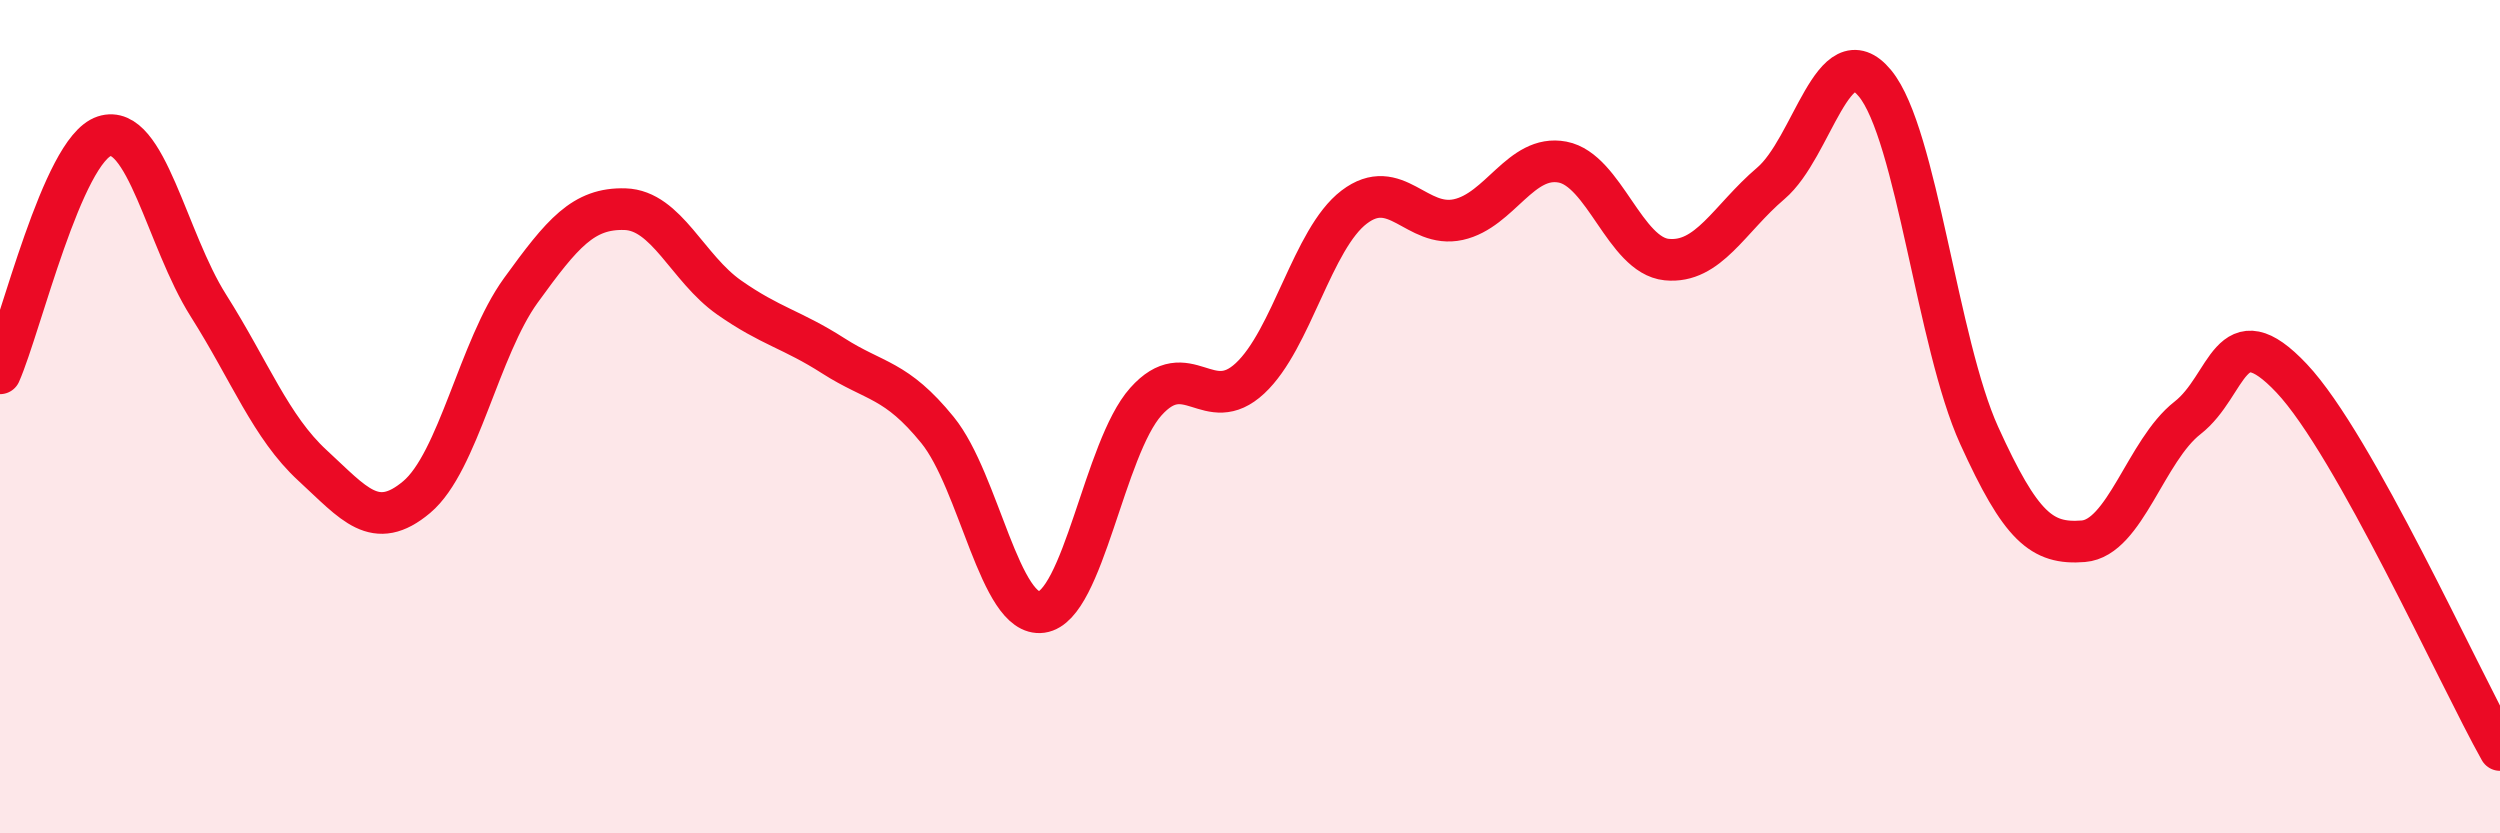
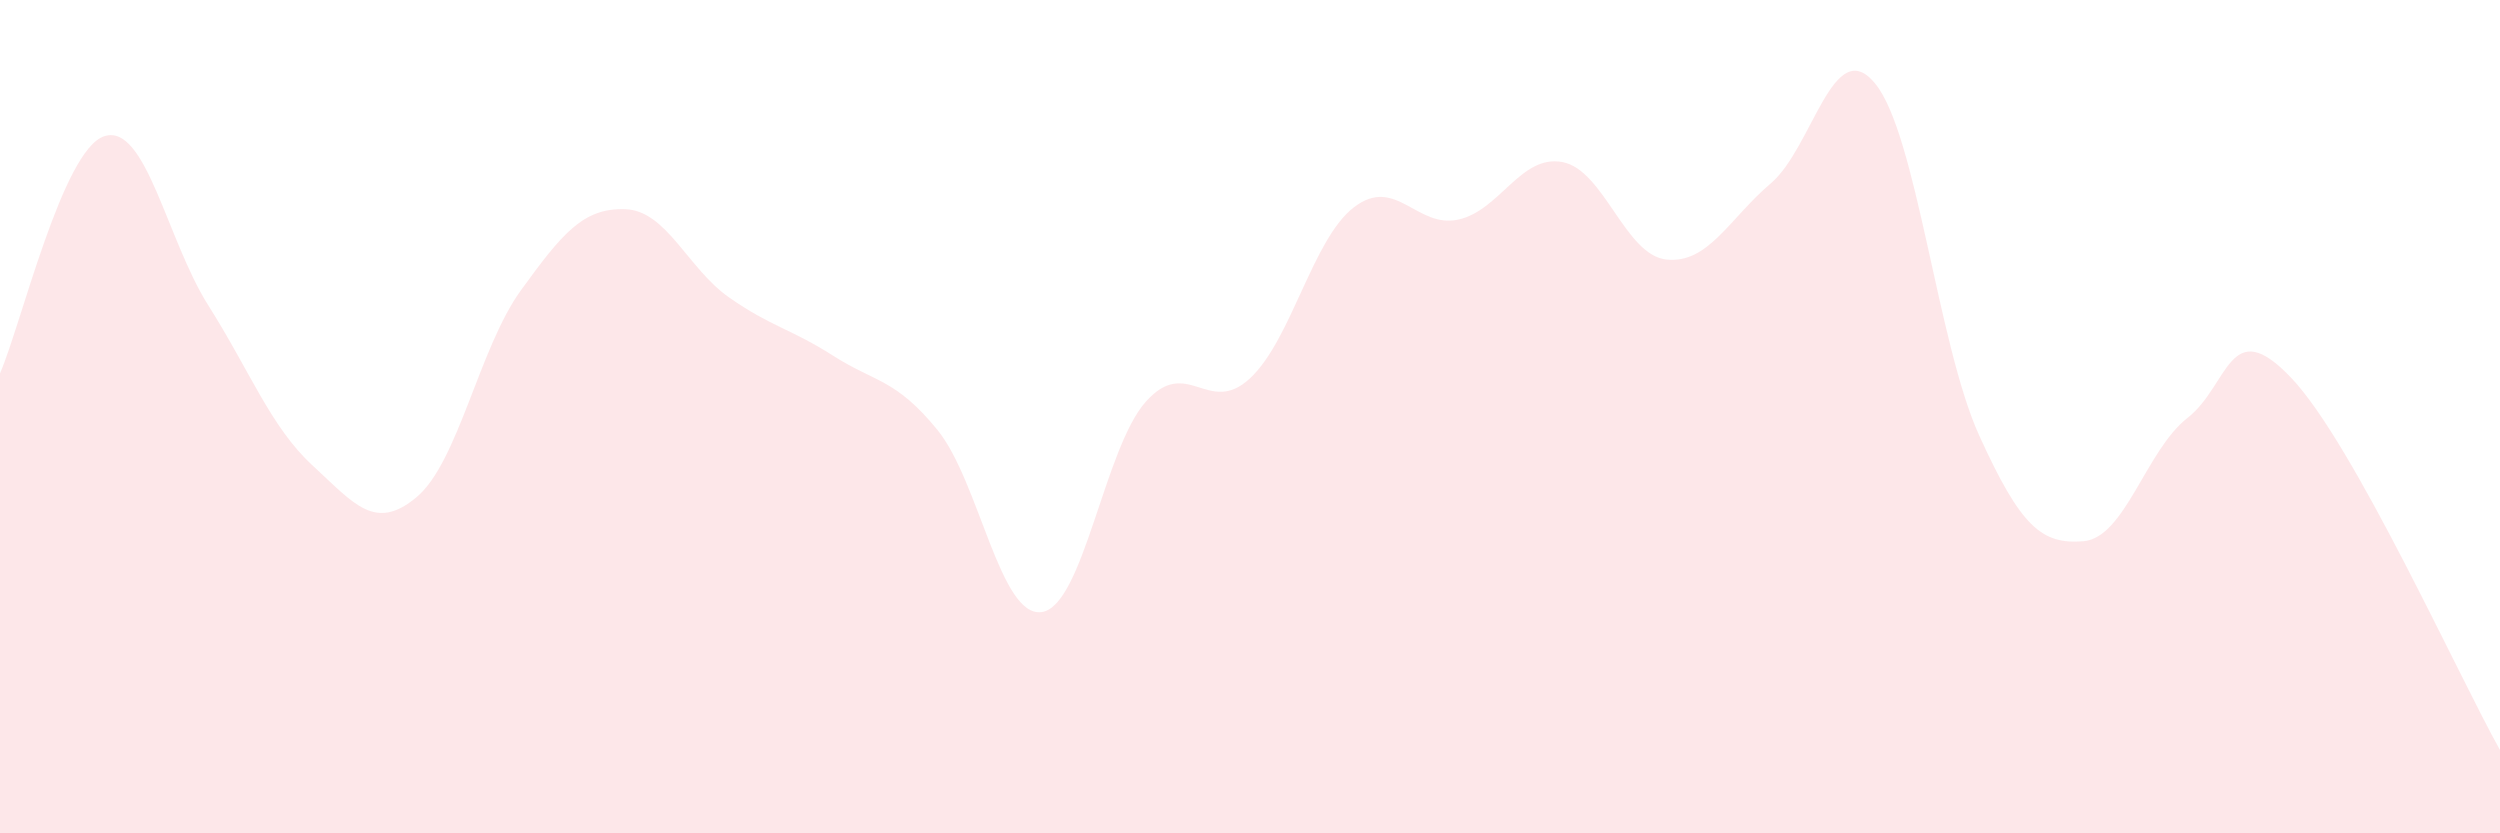
<svg xmlns="http://www.w3.org/2000/svg" width="60" height="20" viewBox="0 0 60 20">
  <path d="M 0,8.96 C 0.5,7.82 1.5,3.6 2.5,3.27 C 3.5,2.94 4,5.75 5,7.33 C 6,8.91 6.5,10.25 7.5,11.17 C 8.5,12.09 9,12.77 10,11.93 C 11,11.09 11.5,8.35 12.5,6.97 C 13.5,5.59 14,4.99 15,5.02 C 16,5.05 16.5,6.44 17.5,7.14 C 18.5,7.84 19,7.9 20,8.54 C 21,9.18 21.5,9.09 22.5,10.32 C 23.5,11.55 24,14.83 25,14.69 C 26,14.55 26.5,10.76 27.5,9.64 C 28.5,8.52 29,10.01 30,9.08 C 31,8.15 31.5,5.73 32.5,4.97 C 33.5,4.21 34,5.49 35,5.27 C 36,5.05 36.5,3.7 37.5,3.89 C 38.5,4.08 39,6.13 40,6.23 C 41,6.33 41.5,5.25 42.5,4.4 C 43.5,3.55 44,0.79 45,2 C 46,3.21 46.5,8.25 47.5,10.45 C 48.5,12.65 49,13.07 50,12.99 C 51,12.91 51.5,10.81 52.5,10.03 C 53.5,9.25 53.5,7.49 55,9.08 C 56.5,10.67 59,16.22 60,18L60 20L0 20Z" fill="#EB0A25" opacity="0.1" stroke-linecap="round" stroke-linejoin="round" />
-   <path d="M 0,8.96 C 0.5,7.82 1.5,3.6 2.5,3.27 C 3.5,2.94 4,5.75 5,7.33 C 6,8.91 6.5,10.25 7.5,11.17 C 8.5,12.09 9,12.77 10,11.93 C 11,11.09 11.5,8.35 12.5,6.97 C 13.5,5.59 14,4.99 15,5.02 C 16,5.05 16.5,6.44 17.5,7.14 C 18.5,7.84 19,7.9 20,8.54 C 21,9.18 21.5,9.09 22.5,10.32 C 23.5,11.55 24,14.83 25,14.69 C 26,14.55 26.5,10.76 27.5,9.64 C 28.5,8.52 29,10.01 30,9.08 C 31,8.15 31.5,5.73 32.5,4.97 C 33.5,4.21 34,5.49 35,5.27 C 36,5.05 36.5,3.7 37.5,3.89 C 38.5,4.08 39,6.13 40,6.23 C 41,6.33 41.5,5.25 42.5,4.4 C 43.5,3.55 44,0.79 45,2 C 46,3.21 46.5,8.25 47.5,10.45 C 48.5,12.65 49,13.07 50,12.99 C 51,12.91 51.5,10.81 52.5,10.03 C 53.5,9.25 53.5,7.49 55,9.08 C 56.5,10.67 59,16.22 60,18" stroke="#EB0A25" stroke-width="1" fill="none" stroke-linecap="round" stroke-linejoin="round" />
</svg>